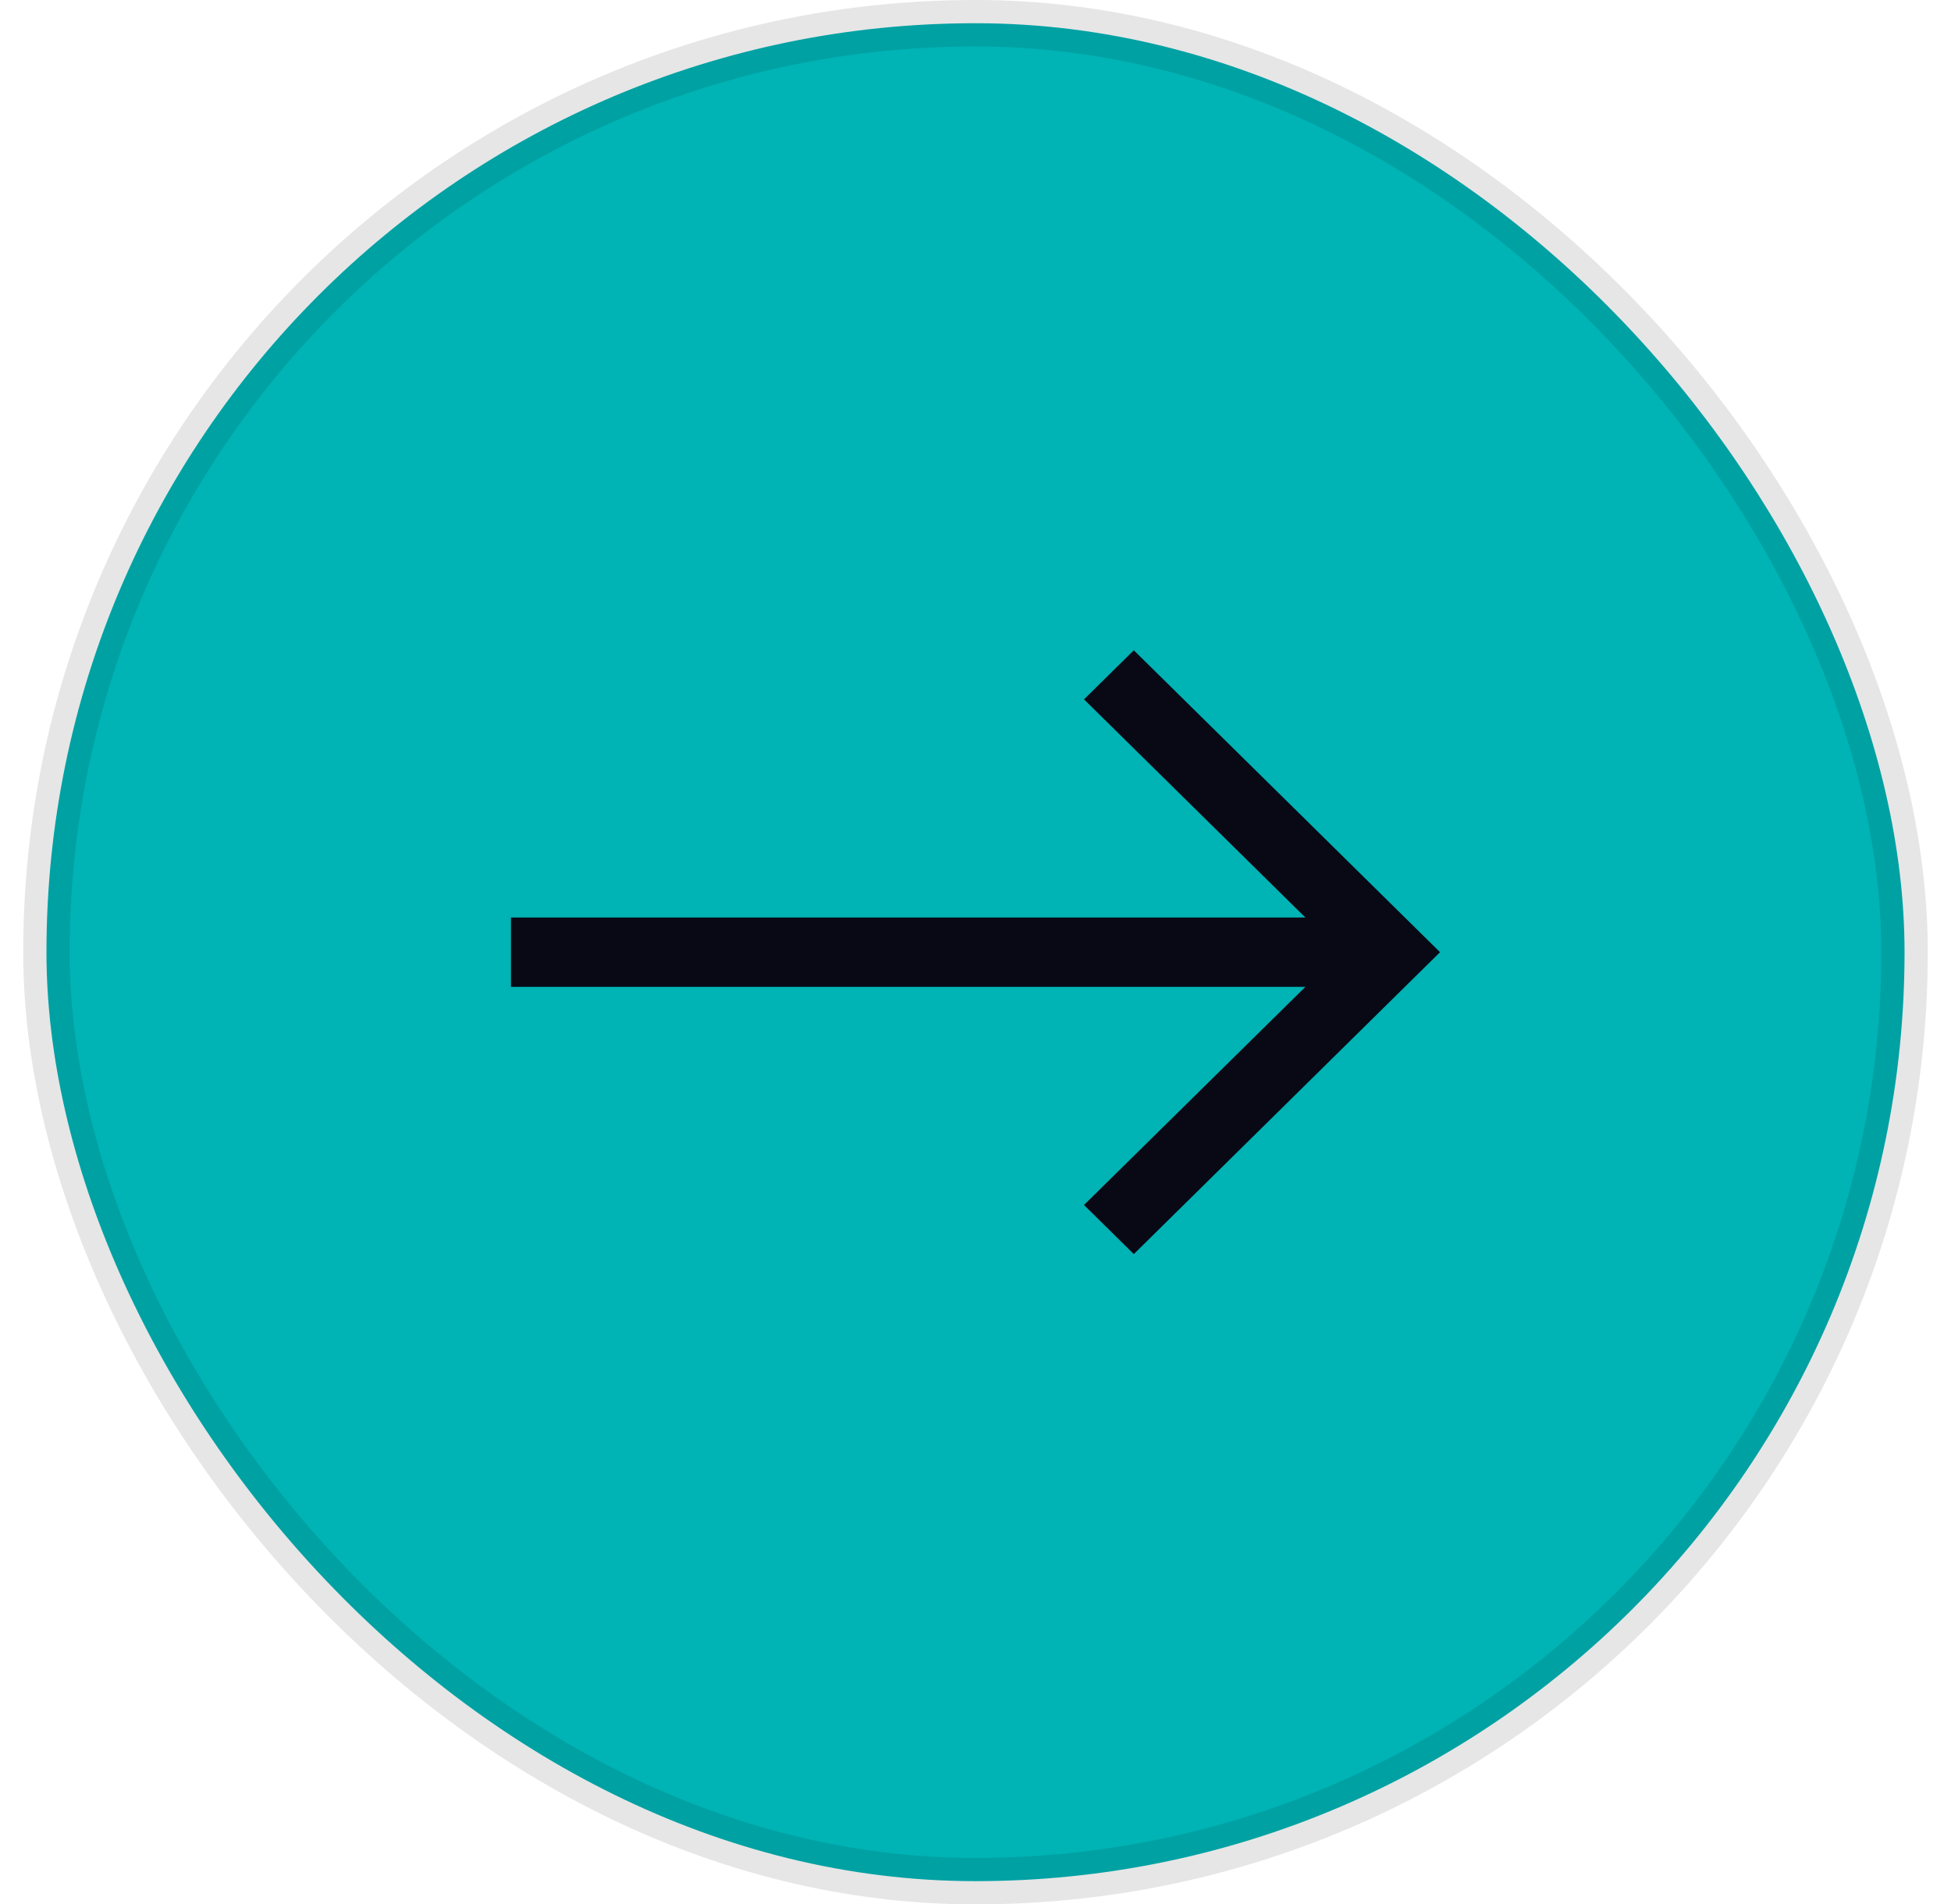
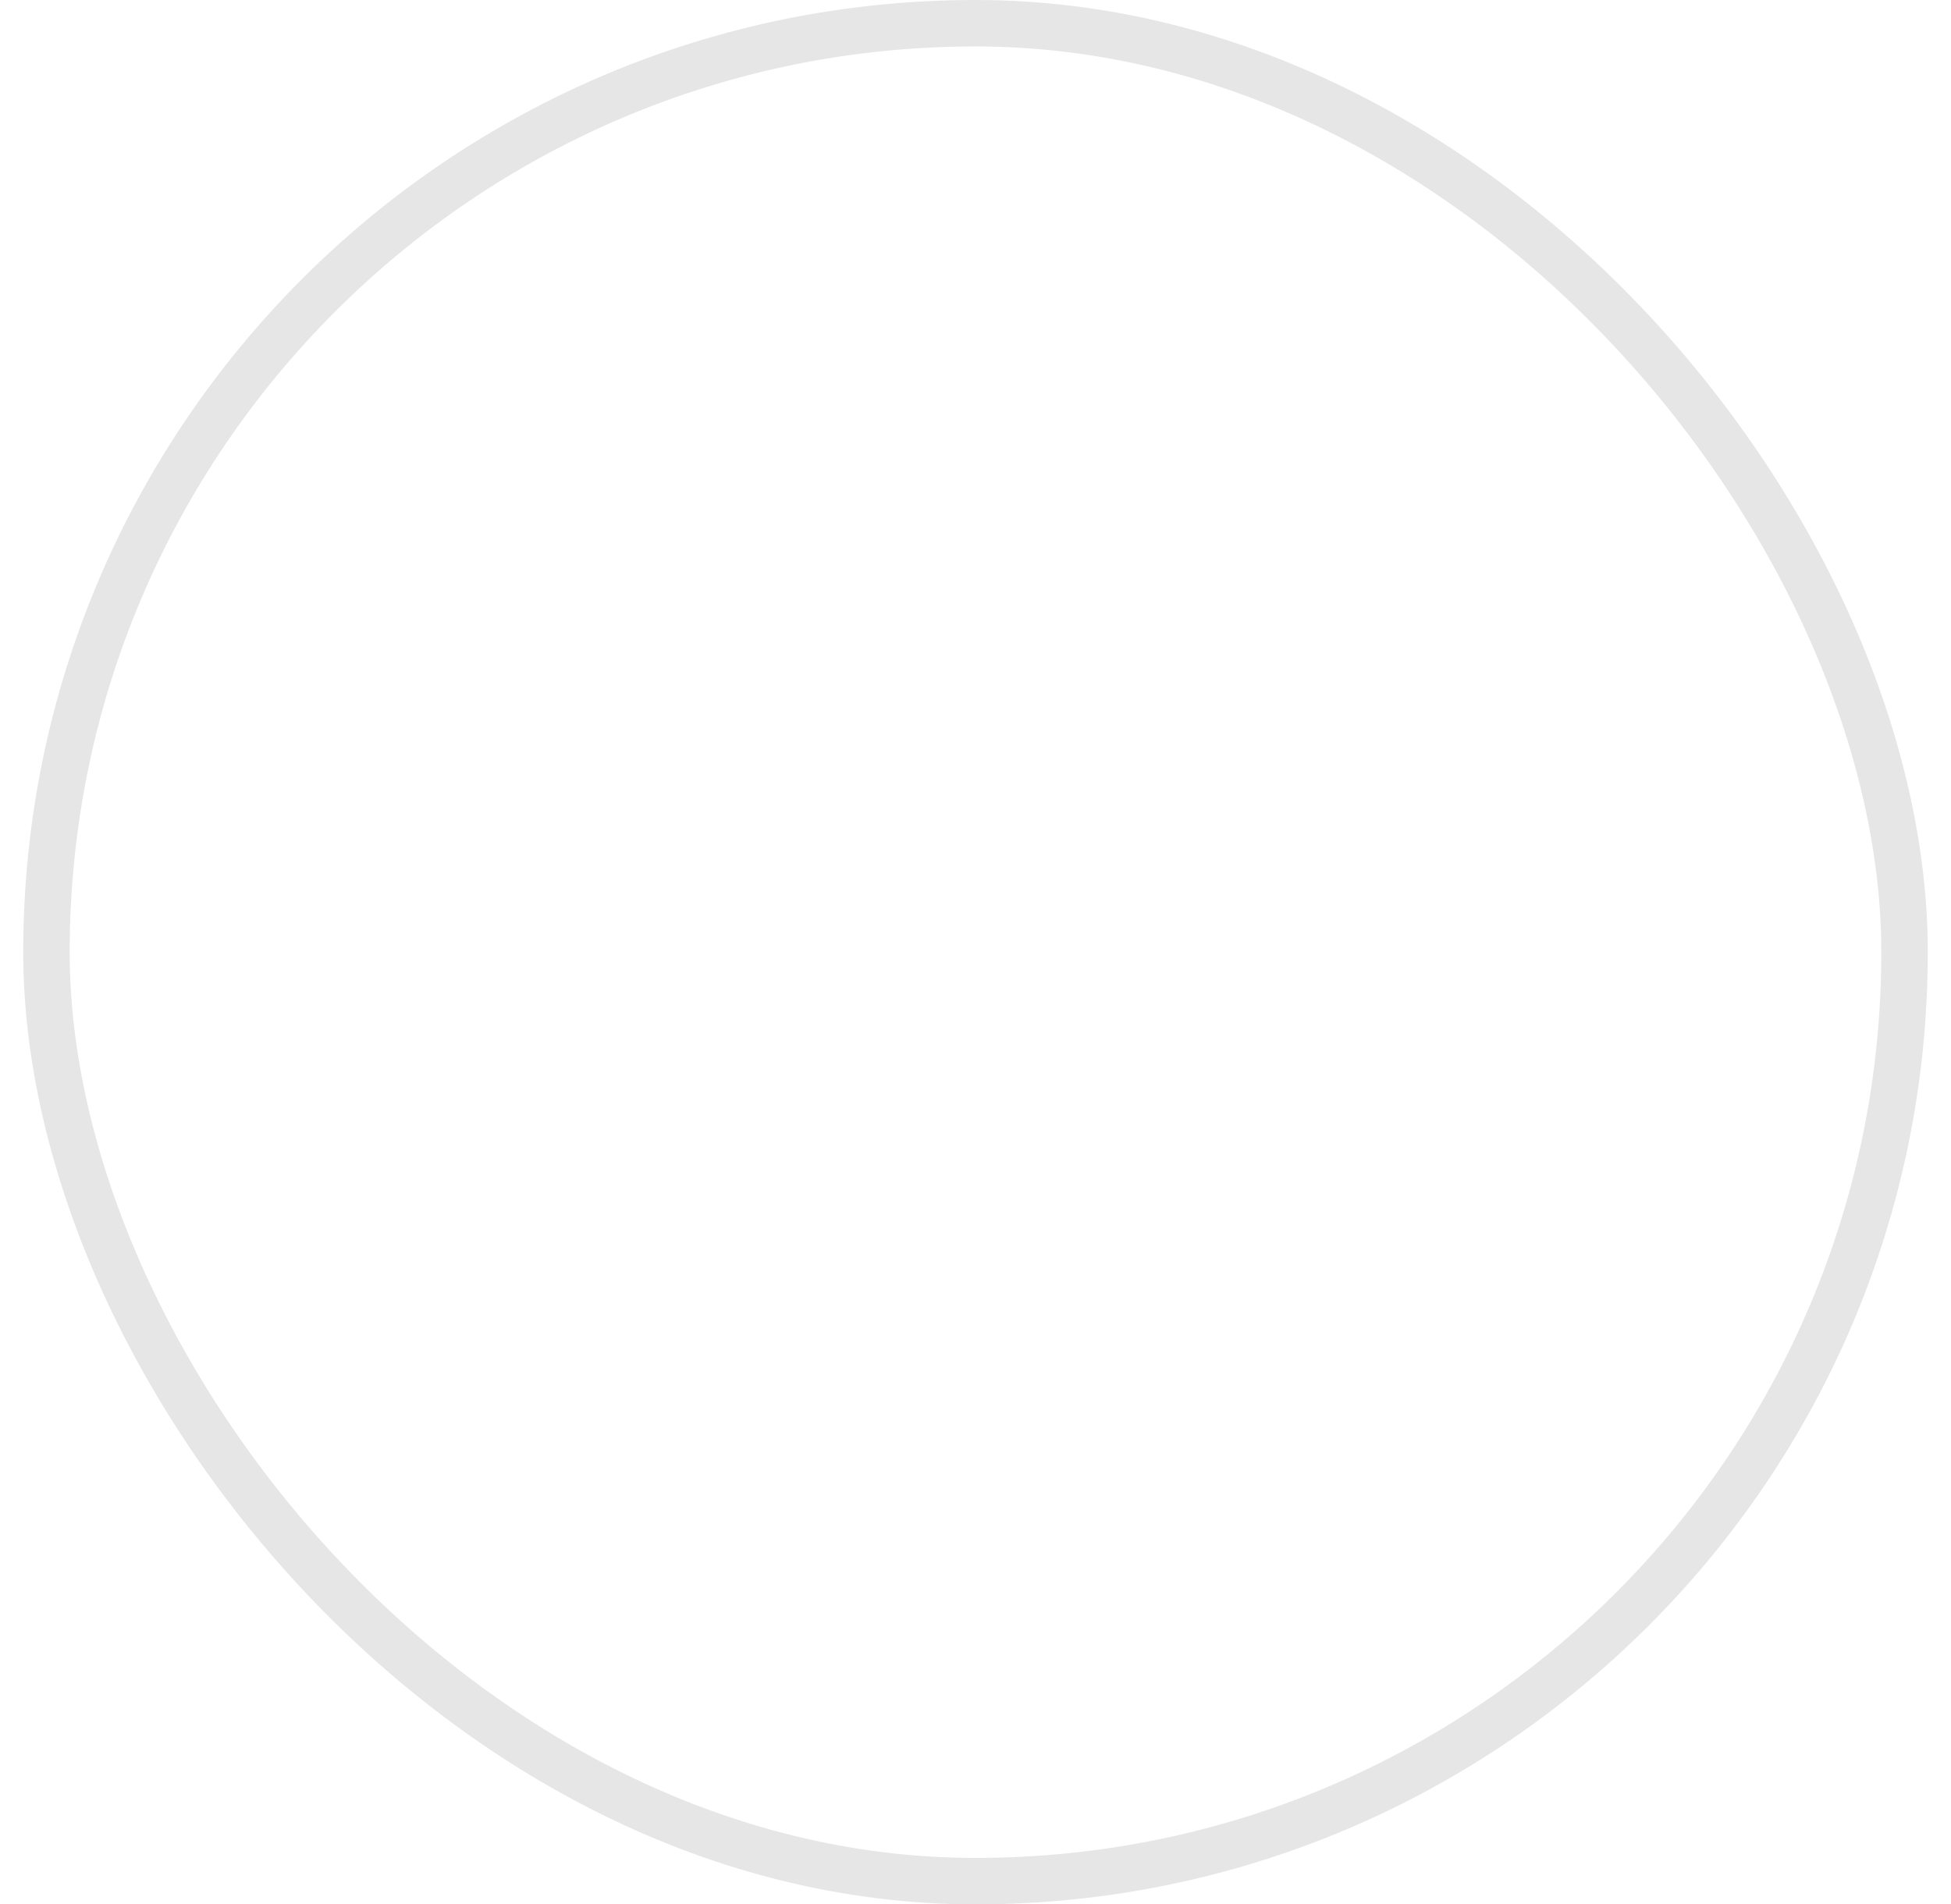
<svg xmlns="http://www.w3.org/2000/svg" width="42" height="41" viewBox="0 0 42 41" fill="none">
-   <rect x="1" y="0.5" width="40" height="40" rx="20" fill="#00B3B5" />
  <rect x="1" y="0.5" width="40" height="40" rx="20" stroke="black" stroke-opacity="0.1" />
-   <path fill-rule="evenodd" clip-rule="evenodd" d="M24.408 14L31 20.5L24.408 27L23.336 25.943L28.102 21.246H11V19.754H28.102L23.336 15.057L24.408 14Z" fill="#080915" />
</svg>